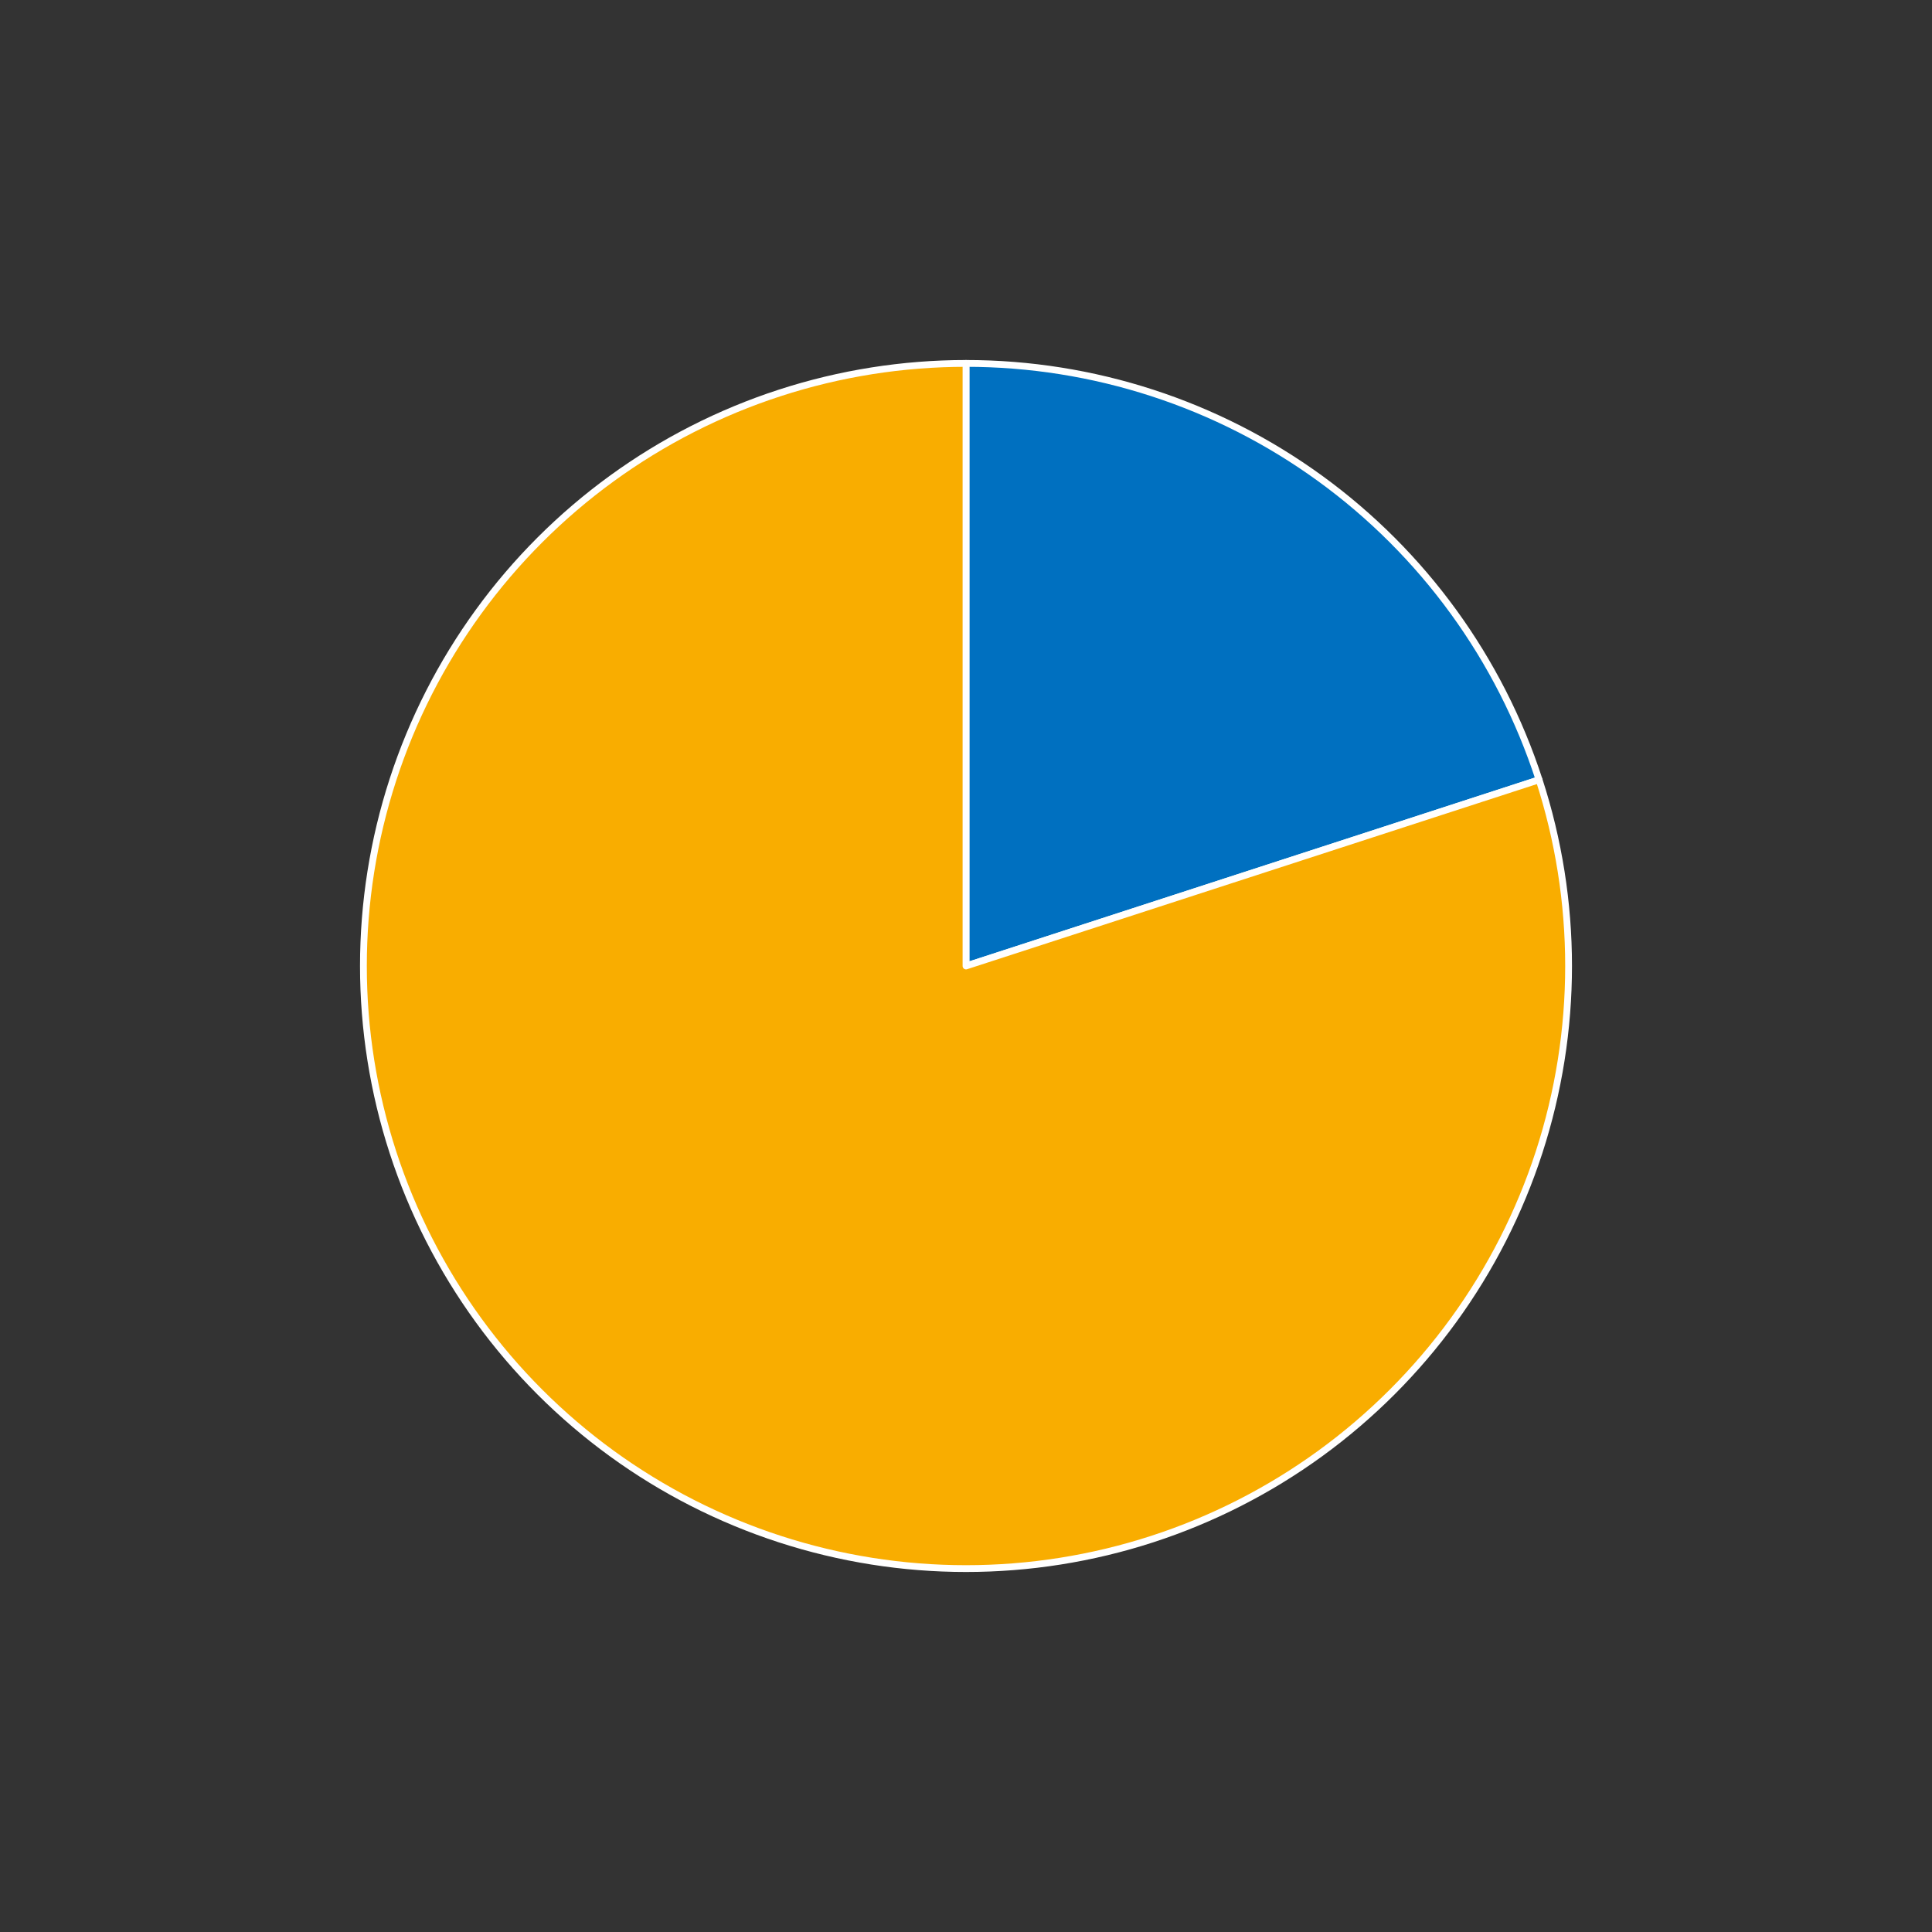
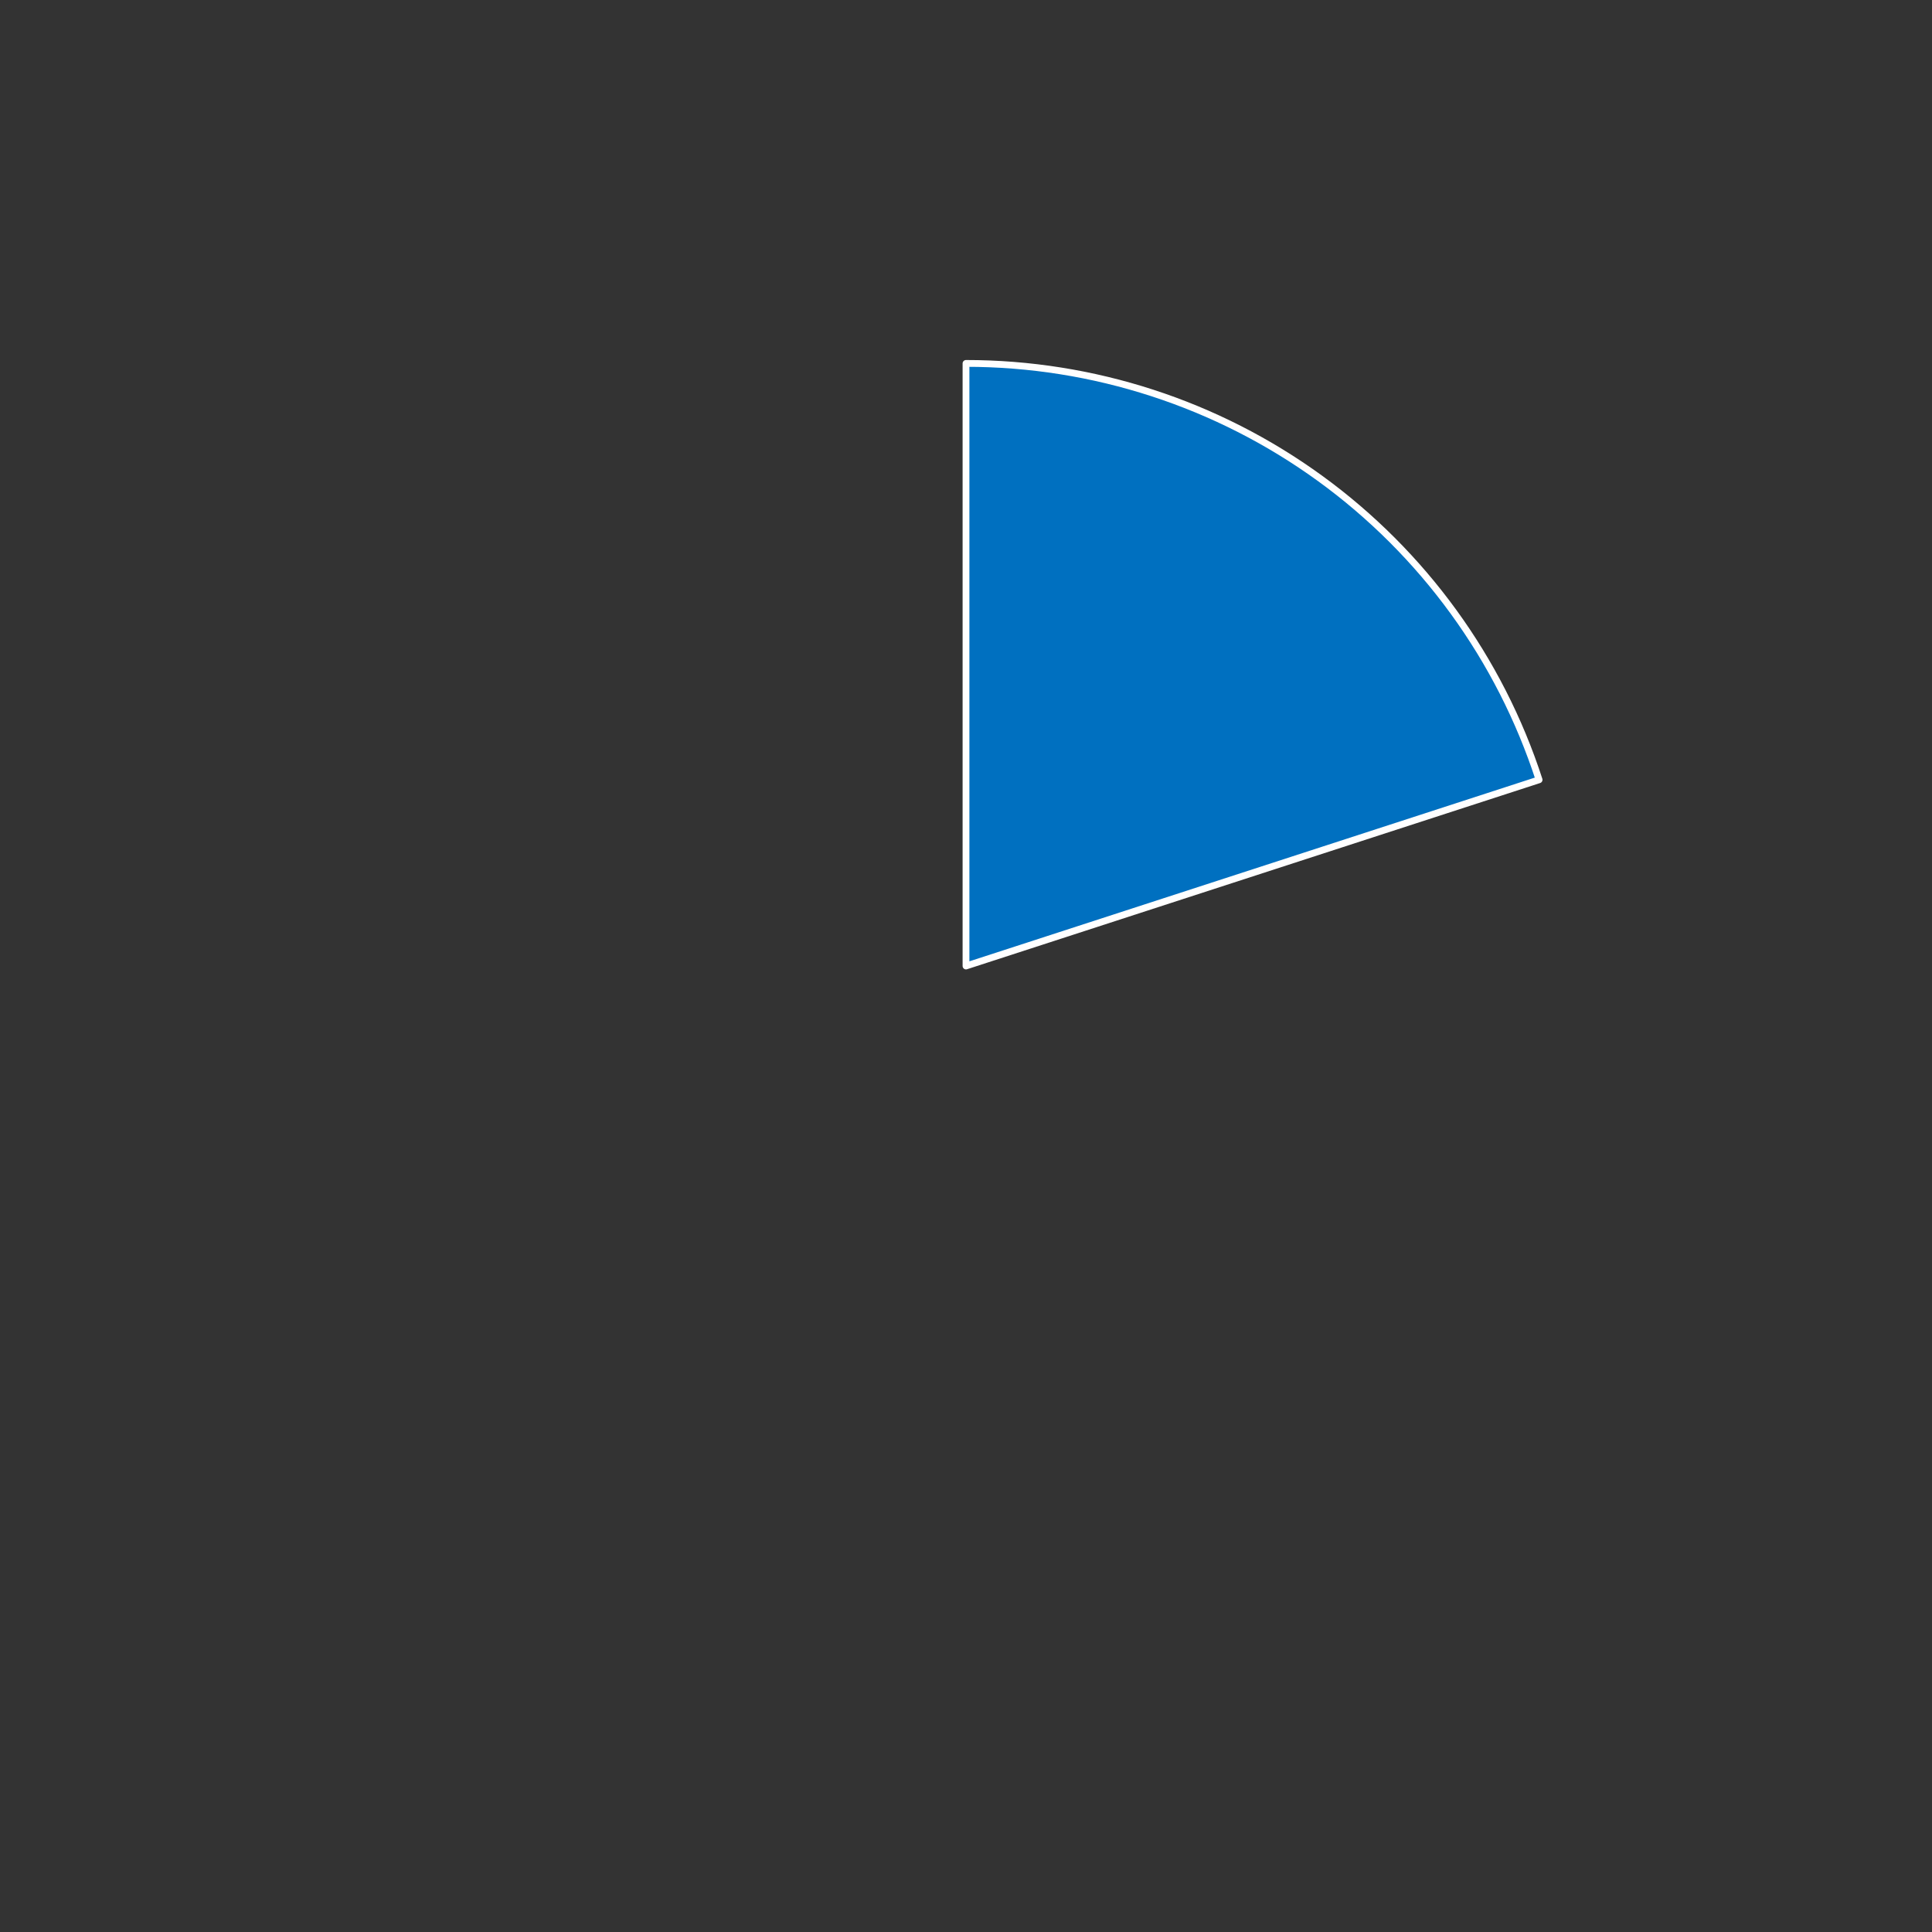
<svg xmlns="http://www.w3.org/2000/svg" height="568.8pt" version="1.1" viewBox="0 0 568.8 568.8" width="568.8pt">
  <rect x="0" y="0" width="568.8" height="568.8" fill="#333333" stroke="none" />
  <defs>
    <style type="text/css">
*{stroke-linecap:butt;stroke-linejoin:round;}
  </style>
  </defs>
  <g id="figure_1">
    <g id="patch_1">
-       <path d="M 0 568.8  L 568.8 568.8  L 568.8 0  L 0 0  z " style="fill:none;" />
-     </g>
+       </g>
    <g id="axes_1">
      <g id="patch_2">
        <path d="M 453.125 229.578  C 441.55 193.952 418.983 162.892 388.678 140.874  C 358.373 118.856 321.859 106.992 284.4 106.992  L 284.4 284.4  L 453.125 229.578  z " style="fill:#0070c0;stroke:#ffffff;stroke-linejoin:miter;stroke-width:2;" />
      </g>
      <g id="patch_3">
-         <path d="M 284.4 106.992  C 265.784 106.992 247.283 109.922 229.578 115.675  C 211.873 121.428 195.183 129.932 180.122 140.874  C 165.061 151.816 151.816 165.061 140.874 180.122  C 129.932 195.183 121.428 211.873 115.675 229.578  C 109.922 247.283 106.992 265.784 106.992 284.4  C 106.992 303.016 109.922 321.517 115.675 339.222  C 121.428 356.927 129.932 373.617 140.874 388.678  C 151.816 403.739 165.061 416.984 180.122 427.926  C 195.183 438.868 211.873 447.372 229.578 453.125  C 247.283 458.878 265.784 461.808 284.4 461.808  C 303.016 461.808 321.517 458.878 339.222 453.125  C 356.927 447.372 373.617 438.868 388.678 427.926  C 403.739 416.984 416.984 403.739 427.926 388.678  C 438.868 373.617 447.372 356.927 453.125 339.222  C 458.878 321.517 461.808 303.016 461.808 284.4  C 461.808 265.784 458.878 247.283 453.125 229.578  L 284.4 284.4  L 284.4 106.992  z " style="fill:#f9ad00;stroke:#ffffff;stroke-linejoin:miter;stroke-width:2;" />
-       </g>
+         </g>
      <g id="matplotlib.axis_1" />
      <g id="matplotlib.axis_2" />
    </g>
  </g>
</svg>